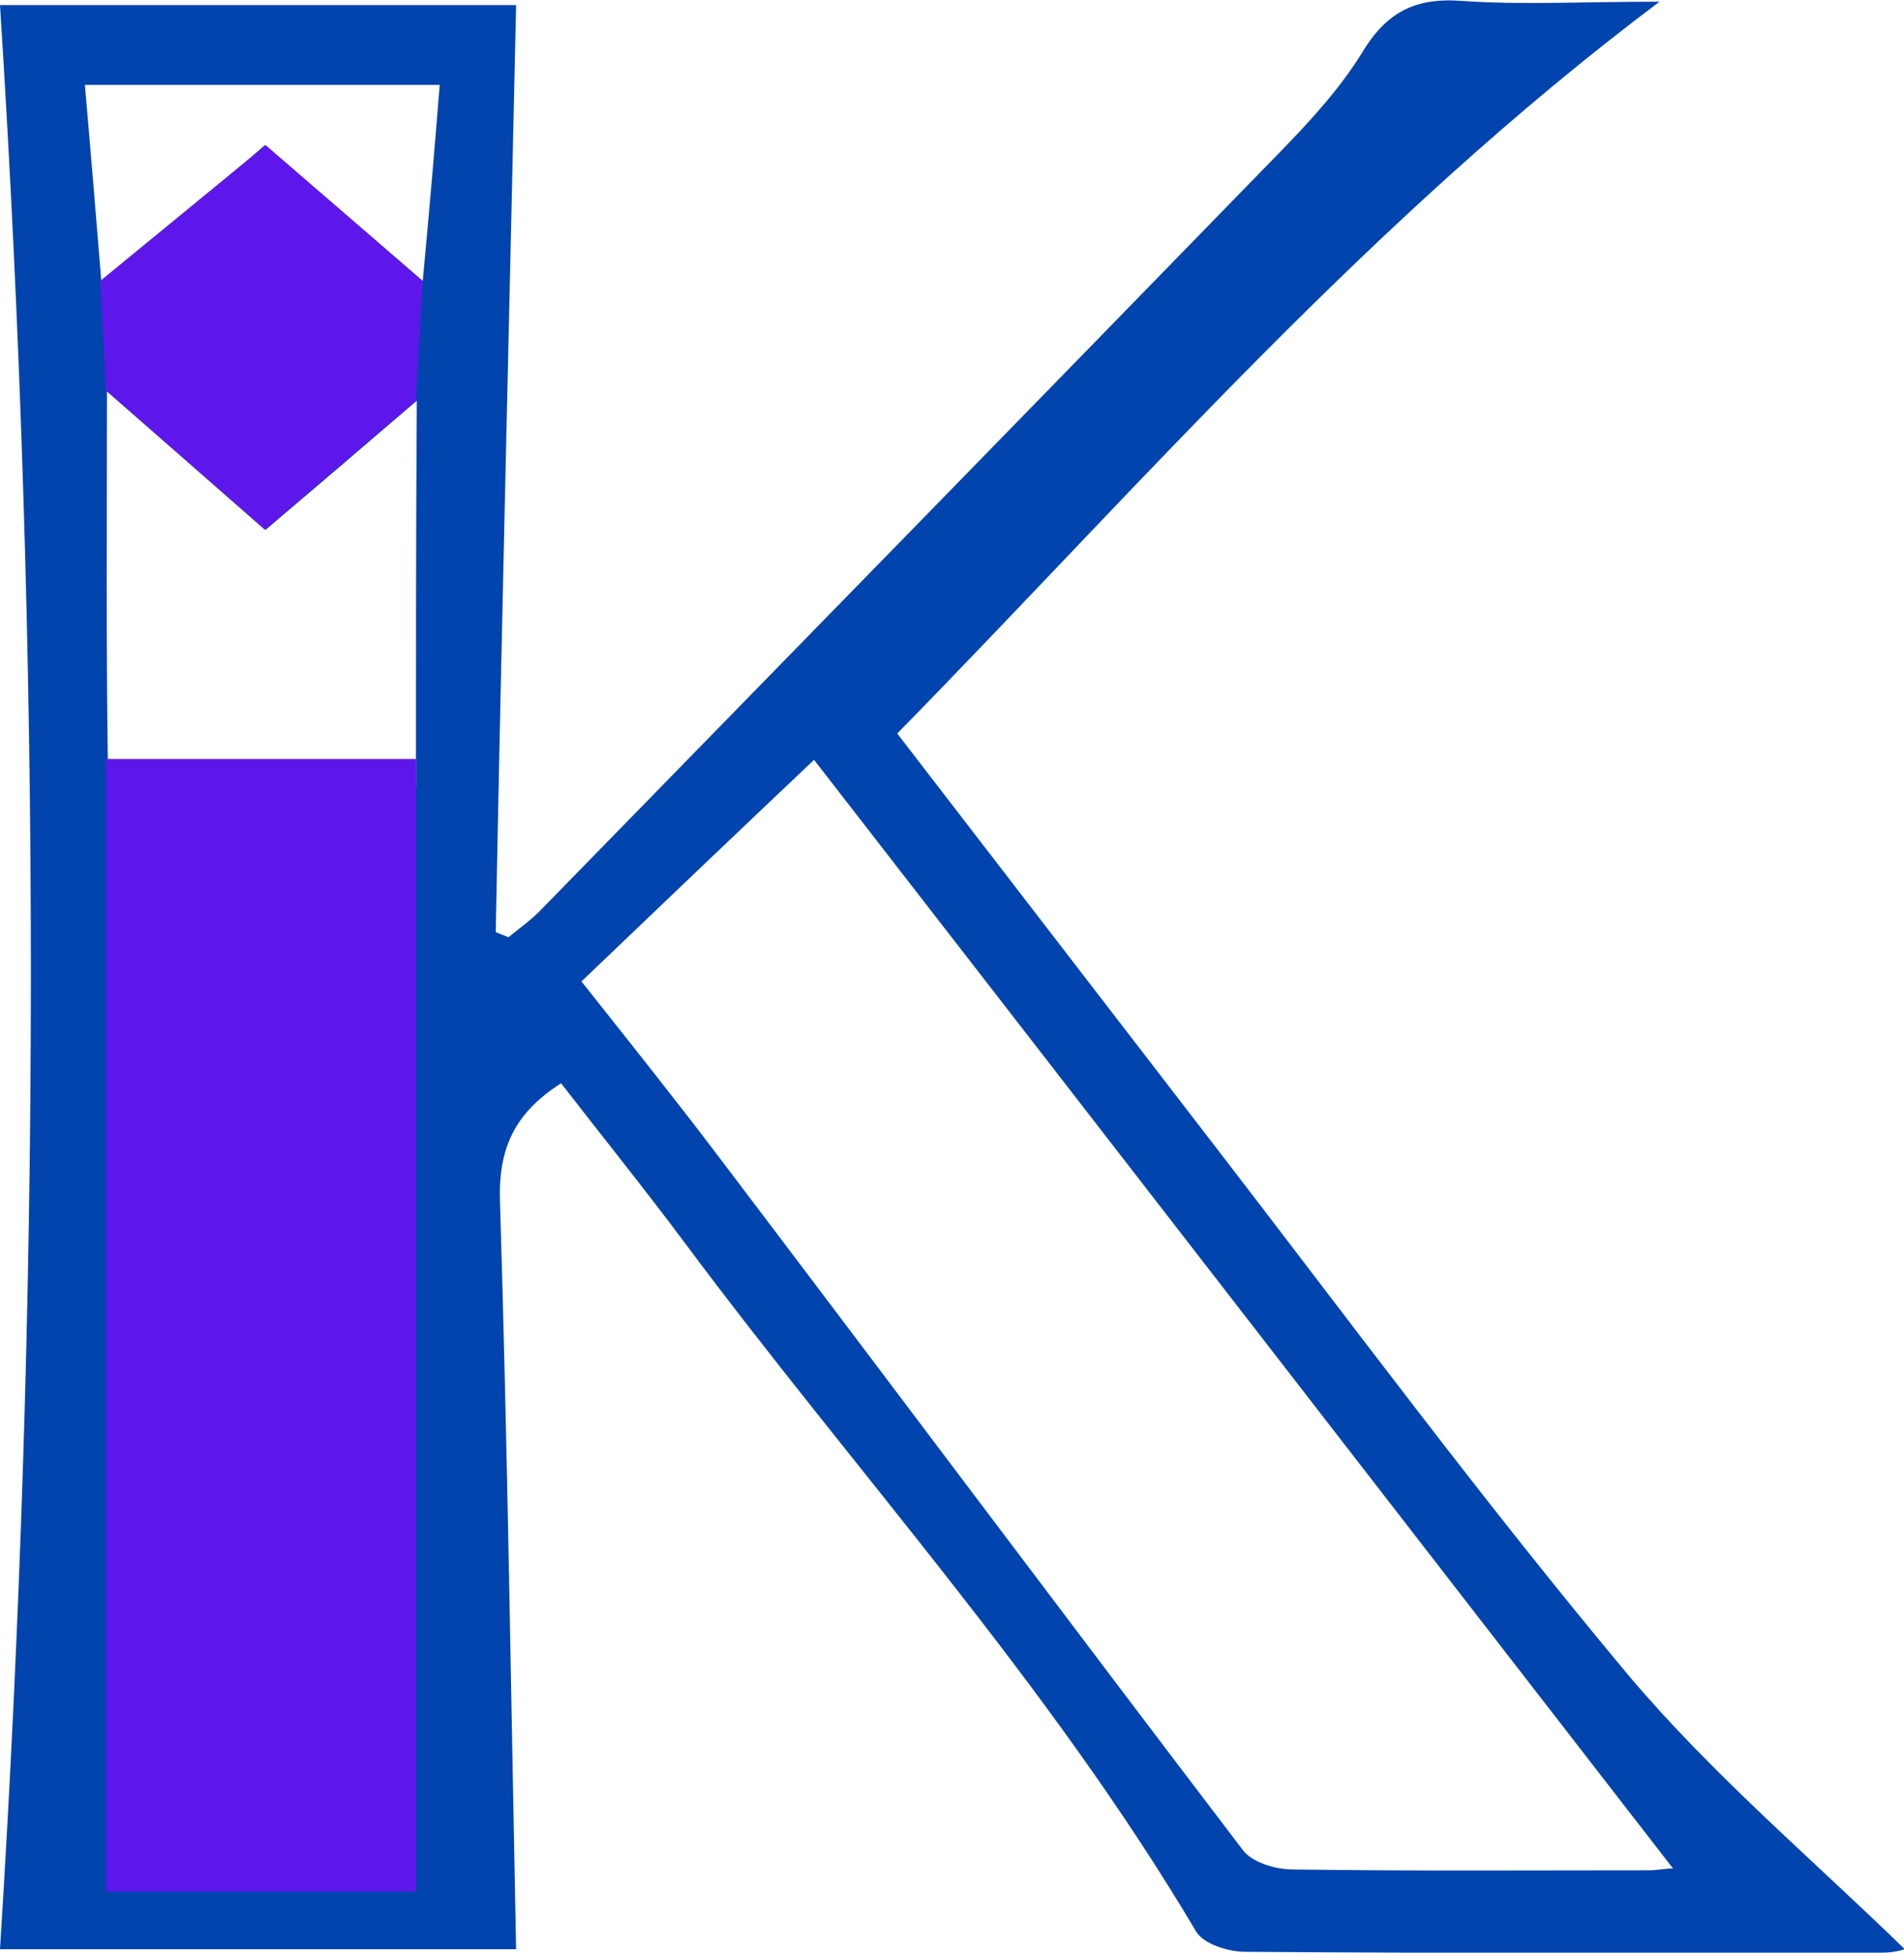
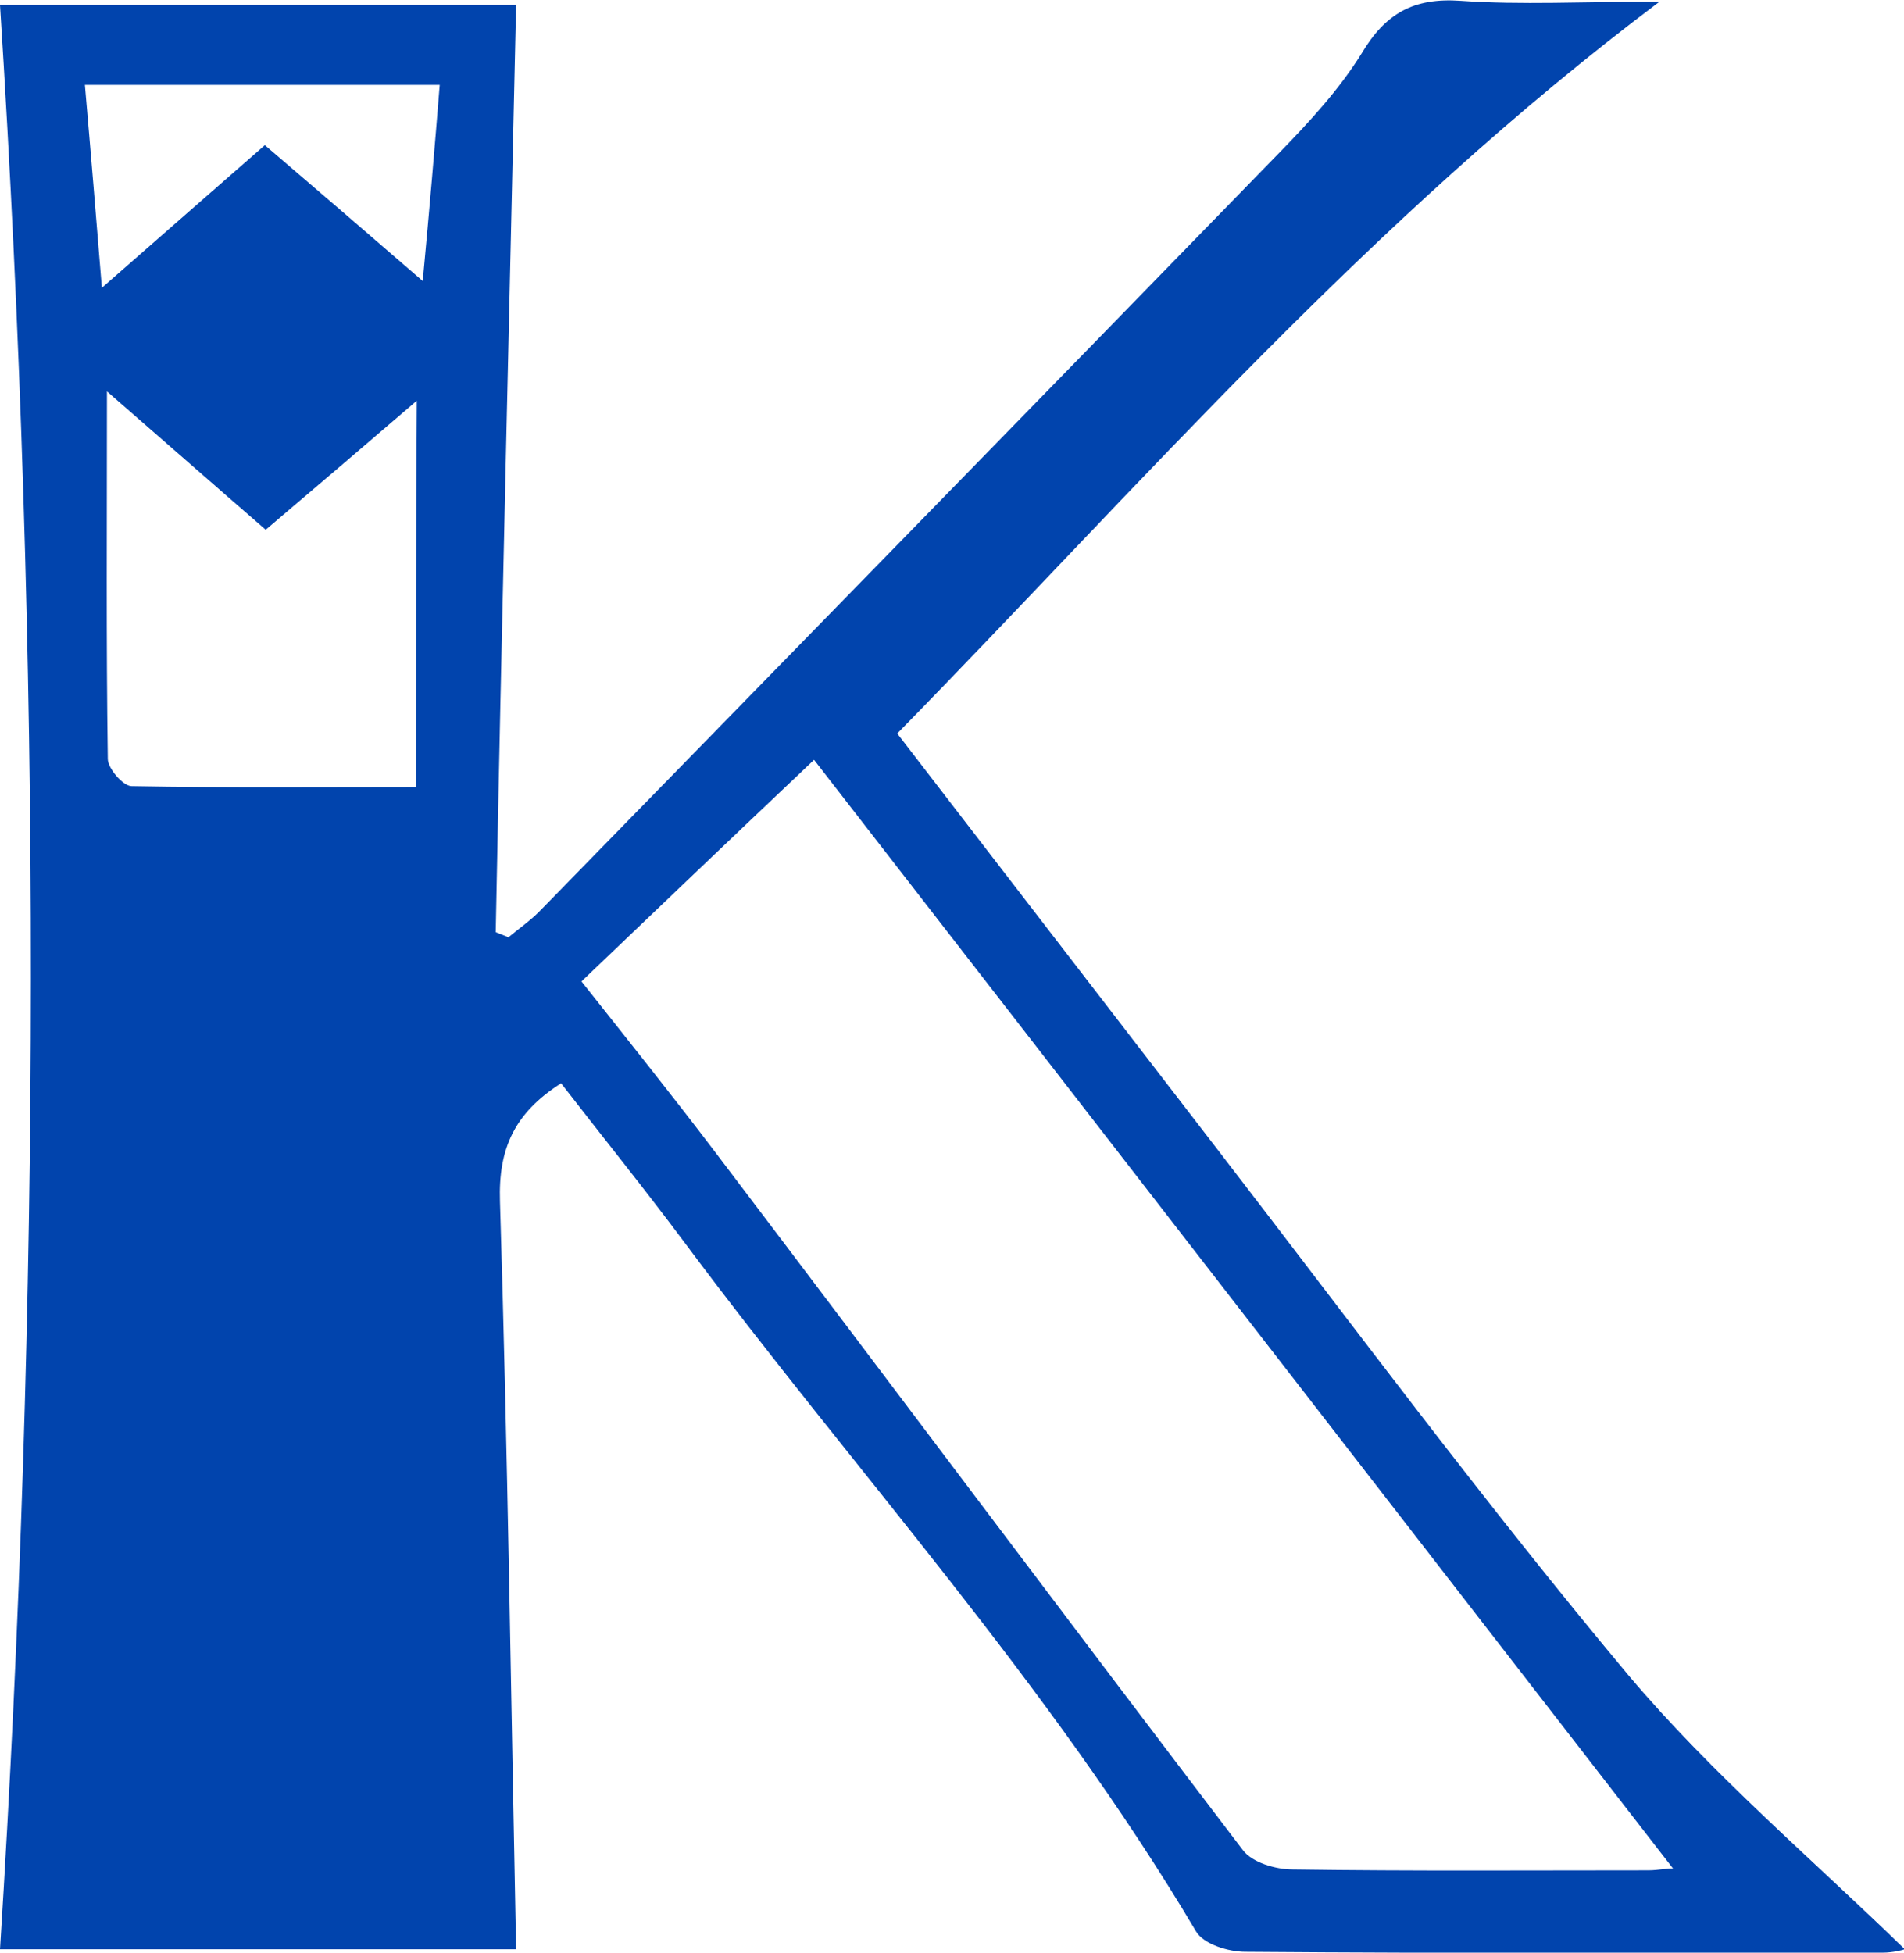
<svg xmlns="http://www.w3.org/2000/svg" version="1.1" id="Layer_1" x="0px" y="0px" viewBox="0 0 224.3 230" style="enable-background:new 0 0 224.3 230;" xml:space="preserve">
  <style type="text/css">
	.st0{fill:none;}
	.st1{fill:#0144AD;}
	.st2{fill:#5D17EA;}
</style>
  <title>krysine-logo</title>
  <g>
    <g>
-       <path class="st0" d="M12.1,33.9c7.1-6.2,13-11.4,19.2-16.8c6.1,5.3,11.9,10.3,18.6,16c0.7-8.5,1.3-15.6,2-23.1    c-14.1,0-27.4,0-41.8,0C10.7,18,11.3,25.3,12.1,33.9z" />
-       <path class="st0" d="M12.5,46c0,15.5-0.1,29.4,0.1,43.3c0,1.1,1.8,3.2,2.8,3.2c11,0.2,21.9,0.1,33.5,0.1c0-15.3,0-29.9,0-45.5    c-6.3,5.3-11.9,10.1-17.8,15.2C25.2,57.1,19.4,52.1,12.5,46z" />
-       <path class="st0" d="M68.5,115.5c5.6,7.2,10.8,13.7,15.9,20.3c20.7,27.4,41.2,54.8,62,82c1.1,1.5,3.9,2.3,5.9,2.3    c14,0.2,27.9,0.1,41.9,0.1c1.3,0,2.5-0.2,2.9-0.3c-33.8-43.6-67.6-87.2-101.2-130.6C86.6,98.3,77.8,106.7,68.5,115.5z" />
      <path class="st1" d="M191.9,197.4c-16.9-20.2-32.6-41.4-48.7-62.3c-12.4-16.1-24.8-32.2-37.5-48.7c28.8-29.4,55.6-60.5,89.8-86.2    c-9.1,0-16.3,0.4-23.4-0.1c-5.6-0.4-8.9,1.5-11.7,6.2c-2.6,4.2-6.1,8-9.6,11.6c-29.1,29.9-58.2,59.7-87.3,89.5    c-1.1,1.1-2.4,2-3.6,3c-0.5-0.2-1-0.4-1.5-0.6C59.1,73.4,60,37,60.8,0.6c-19.6,0-40.3,0-60.8,0c4.9,76.6,4.8,152.8,0,229    c20.9,0,41.3,0,60.8,0c-0.6-29.6-1-58.9-1.9-88.1c-0.2-6.2,1.7-10.4,7.2-13.9c4.8,6.2,9.8,12.4,14.5,18.7c20.1,27,43,52,60.3,81.2    c0.9,1.5,3.8,2.4,5.8,2.4c25,0.2,50,0.1,75.1,0.1c1.2,0,2.3-0.3,2.6-0.4C213.5,219,201.7,209,191.9,197.4z M49,92.7    c-11.6,0-22.5,0.1-33.5-0.1c-1,0-2.8-2.1-2.8-3.2c-0.2-13.9-0.1-27.8-0.1-43.3c6.9,6,12.7,11.1,18.7,16.3    c5.9-5,11.5-9.8,17.8-15.2C49,62.8,49,77.4,49,92.7z M49.8,33.1c-6.7-5.8-12.4-10.7-18.6-16c-6.2,5.4-12.1,10.6-19.2,16.8    C11.3,25.3,10.7,18,10,10c14.4,0,27.7,0,41.8,0C51.2,17.5,50.6,24.6,49.8,33.1z M194.2,220.3c-14,0-27.9,0.1-41.9-0.1    c-2,0-4.8-0.8-5.9-2.3c-20.8-27.3-41.3-54.7-62-82c-5-6.6-10.2-13.1-15.9-20.3c9.2-8.8,18-17.2,27.4-26.1    c33.6,43.3,67.4,87,101.2,130.6C196.7,220,195.4,220.3,194.2,220.3z" />
    </g>
-     <rect x="12.5" y="89.4" class="st2" width="36.5" height="133.4" />
-     <polyline class="st2" points="11.8,33.1 31.3,17.1 49.8,33.1 49,47.2 31.2,62.4 12.5,46  " />
  </g>
</svg>